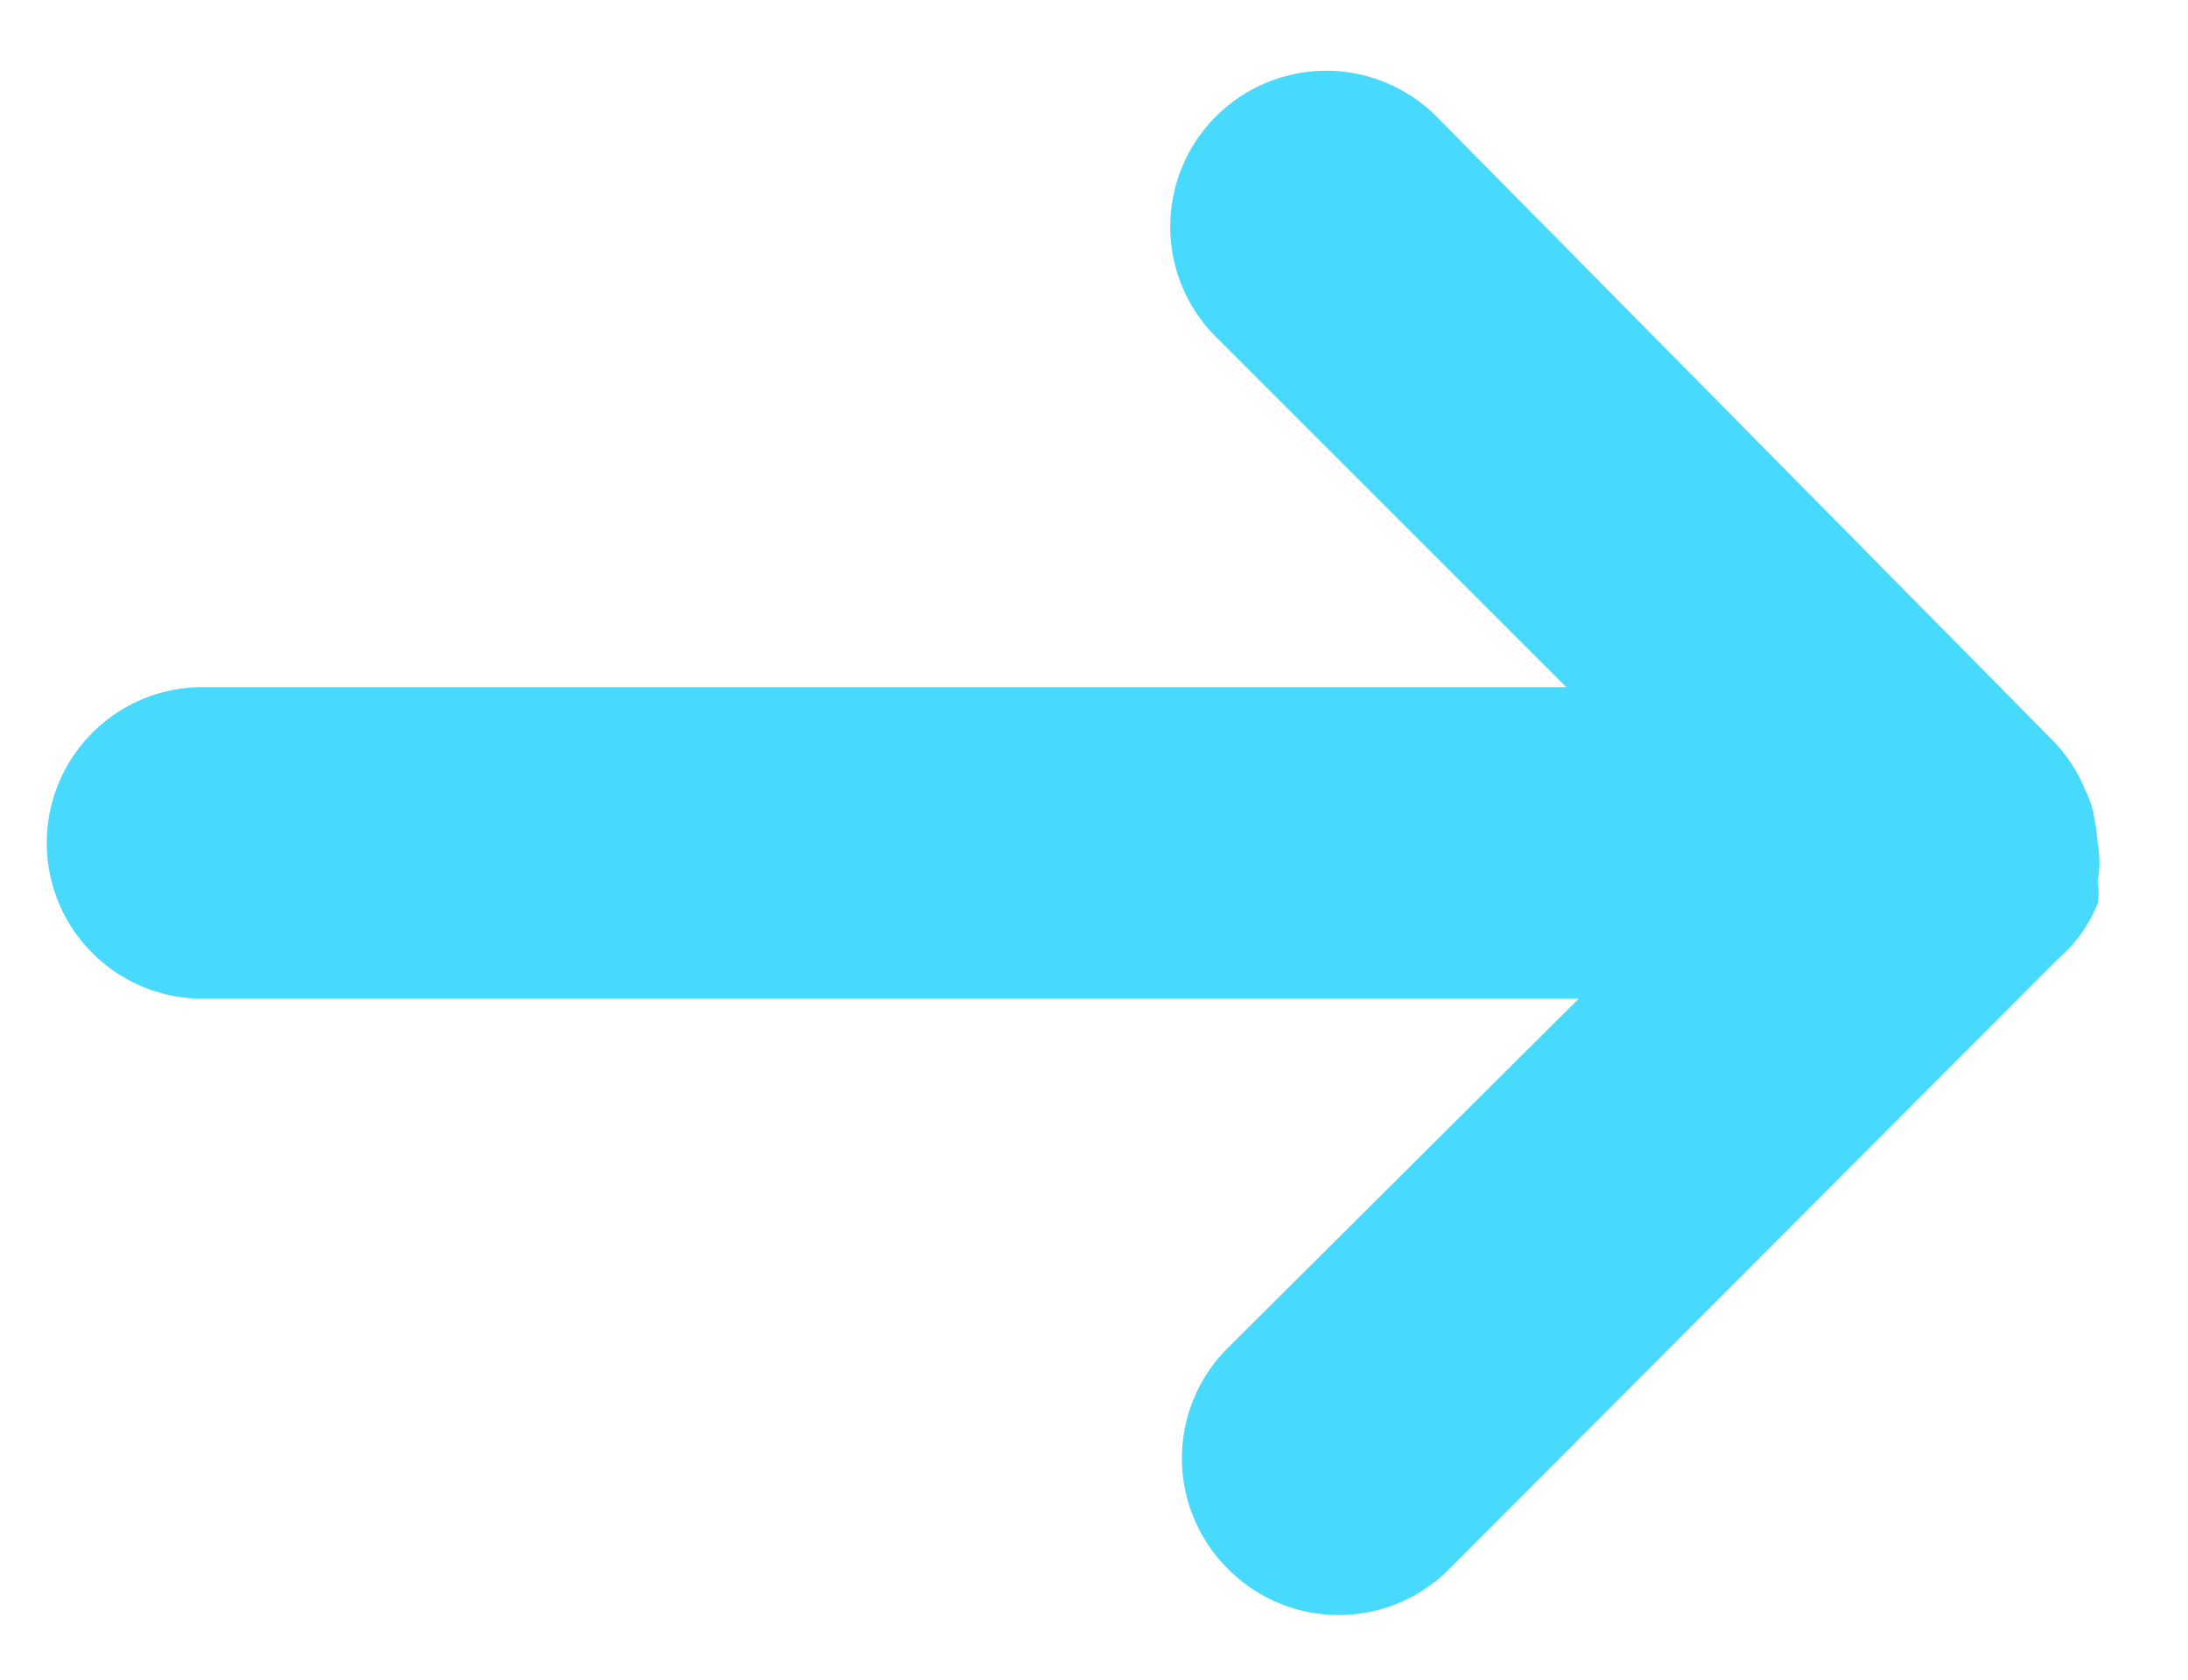
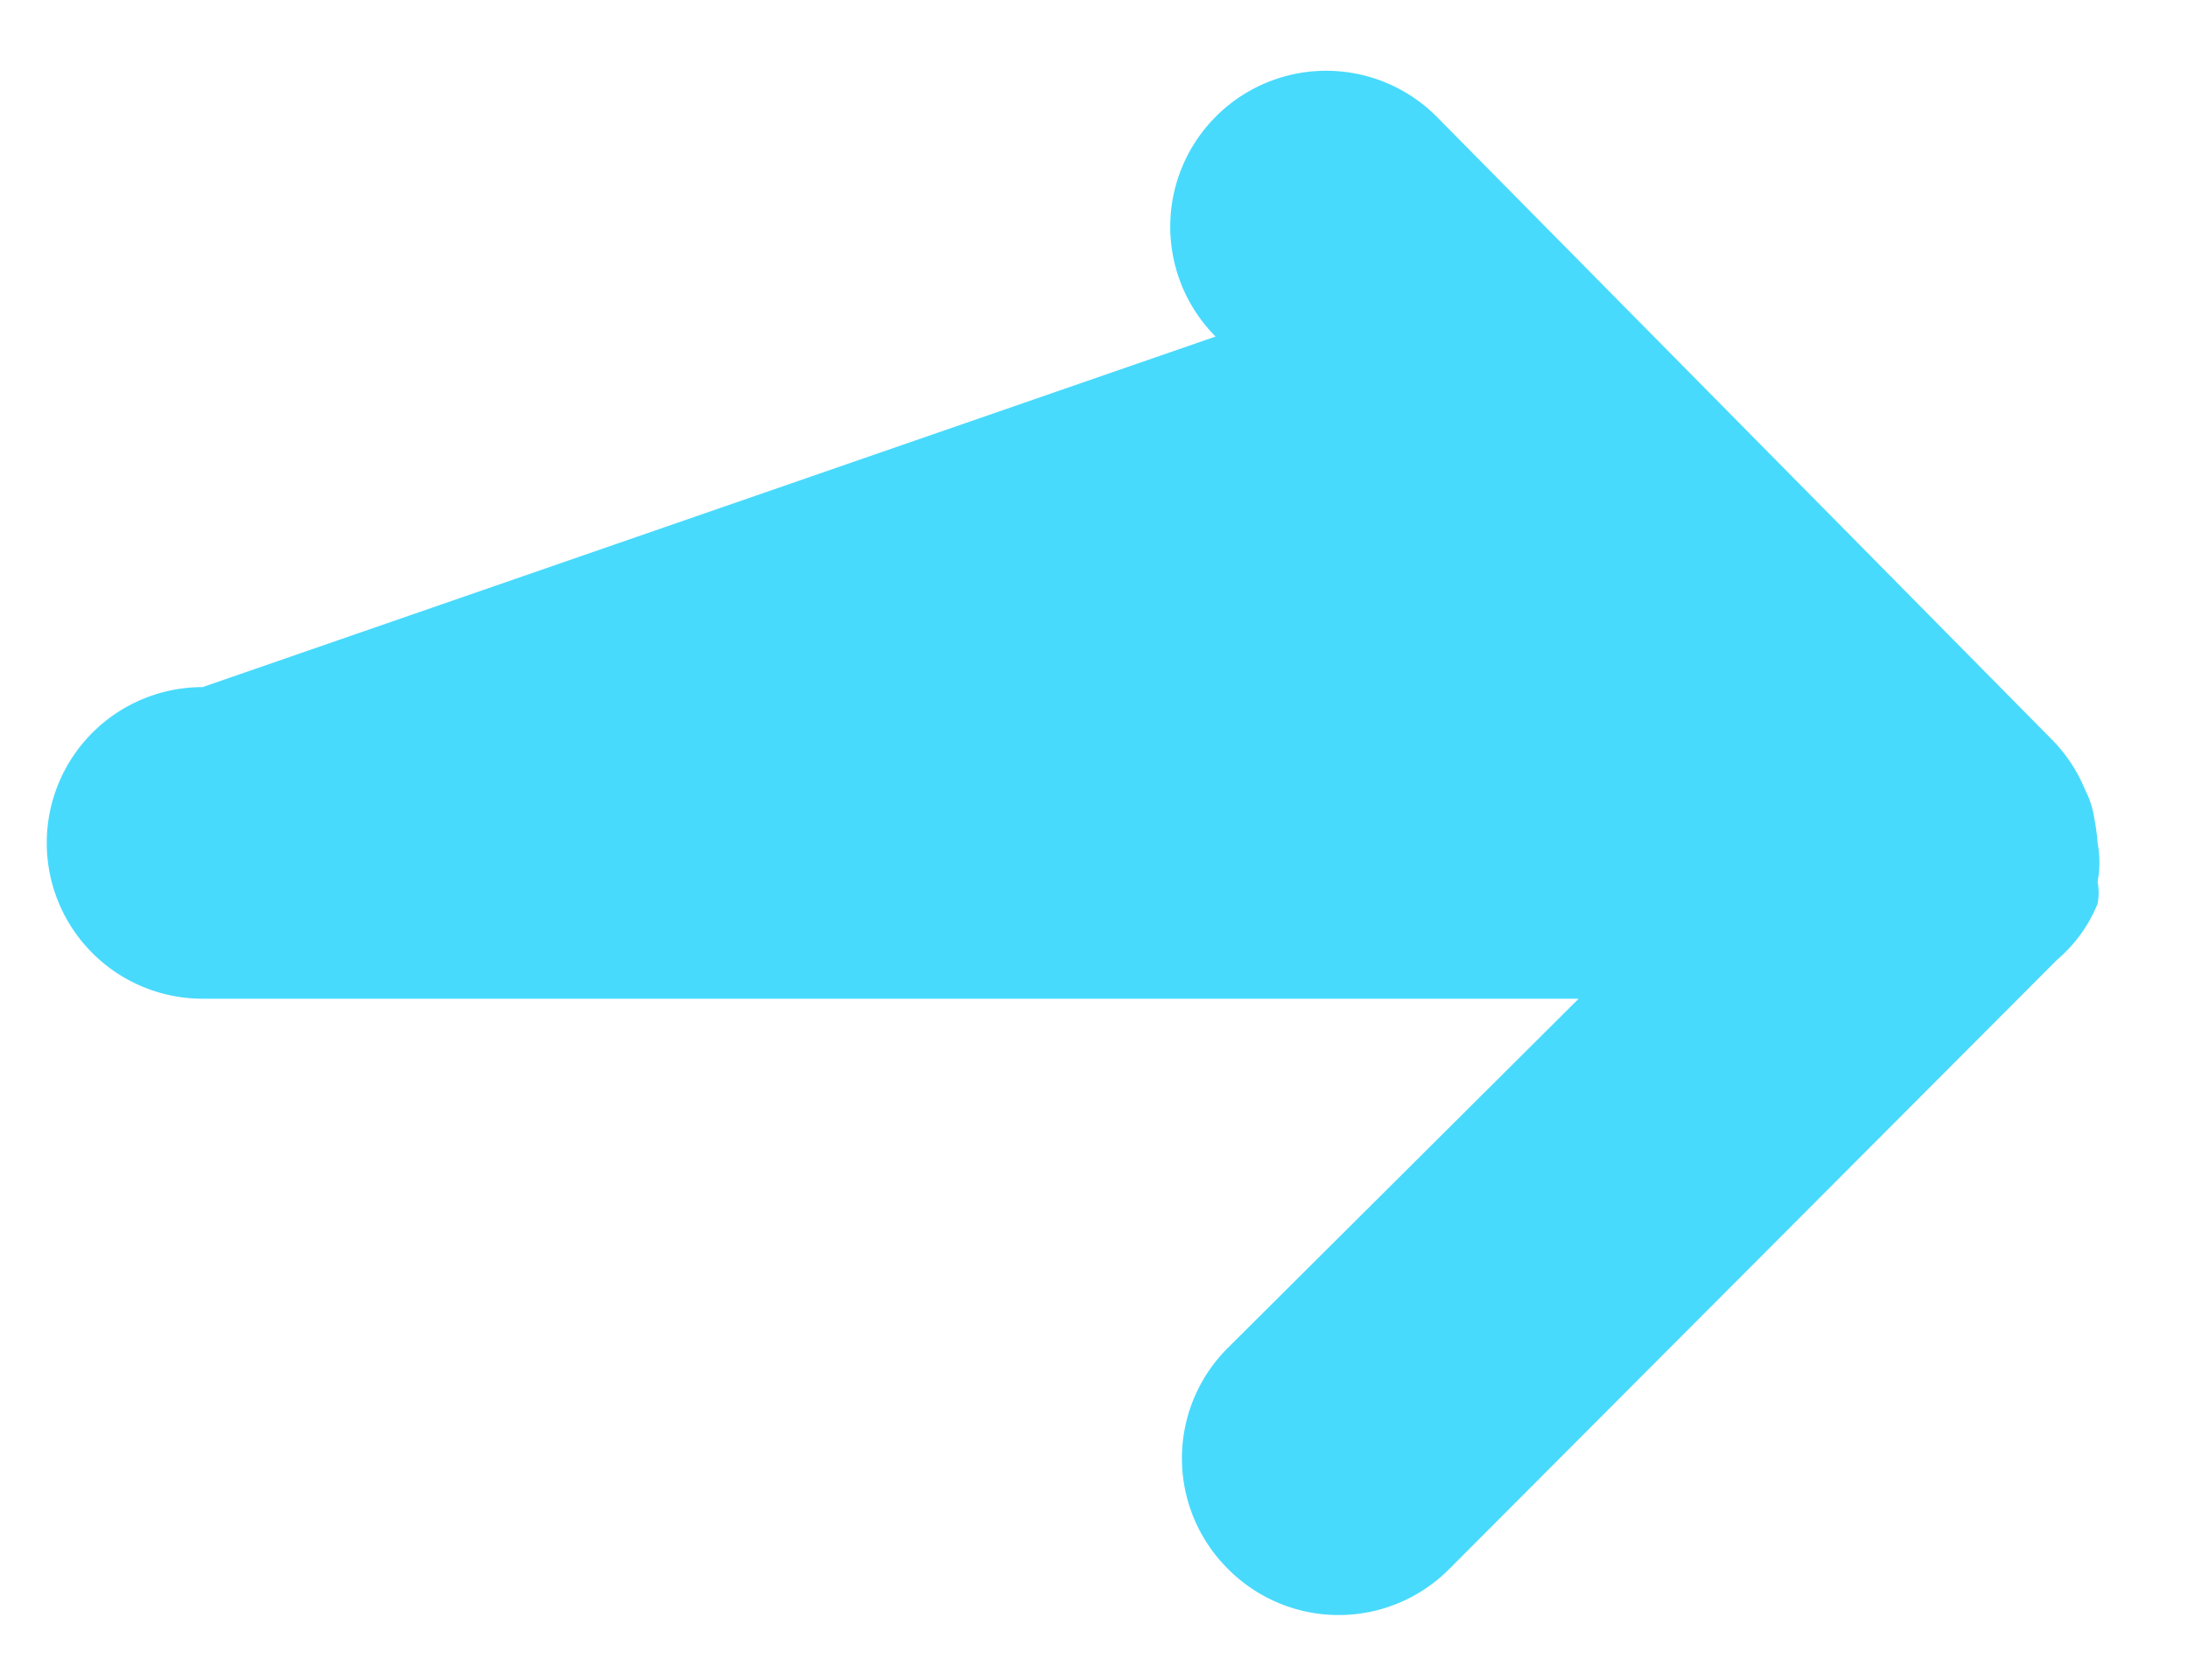
<svg xmlns="http://www.w3.org/2000/svg" id="Layer_1" data-name="Layer 1" viewBox="0 0 14.04 10.78">
  <defs>
    <style>.cls-1{fill:#48dafc;}</style>
  </defs>
  <title>SEND EMAIL ICON</title>
-   <path class="cls-1" d="M13.46,5.41a.69.69,0,0,1,0,.25.37.37,0,0,1,0,.14.93.93,0,0,1-.26.36l-3.9,3.91a1,1,0,0,1-1.42,0,1,1,0,0,1,0-1.42l2.25-2.24H1.3a1,1,0,0,1,0-2h8.75L7.8,2.16A1,1,0,0,1,7.8.75a1,1,0,0,1,1.42,0l3.95,4a1,1,0,0,1,.21.32.6.6,0,0,1,.06.19A1.23,1.23,0,0,1,13.46,5.41Z" />
+   <path class="cls-1" d="M13.46,5.41a.69.69,0,0,1,0,.25.37.37,0,0,1,0,.14.93.93,0,0,1-.26.36l-3.9,3.91a1,1,0,0,1-1.42,0,1,1,0,0,1,0-1.42l2.25-2.24H1.3a1,1,0,0,1,0-2L7.8,2.16A1,1,0,0,1,7.8.75a1,1,0,0,1,1.42,0l3.95,4a1,1,0,0,1,.21.32.6.6,0,0,1,.06.19A1.23,1.23,0,0,1,13.46,5.41Z" />
</svg>